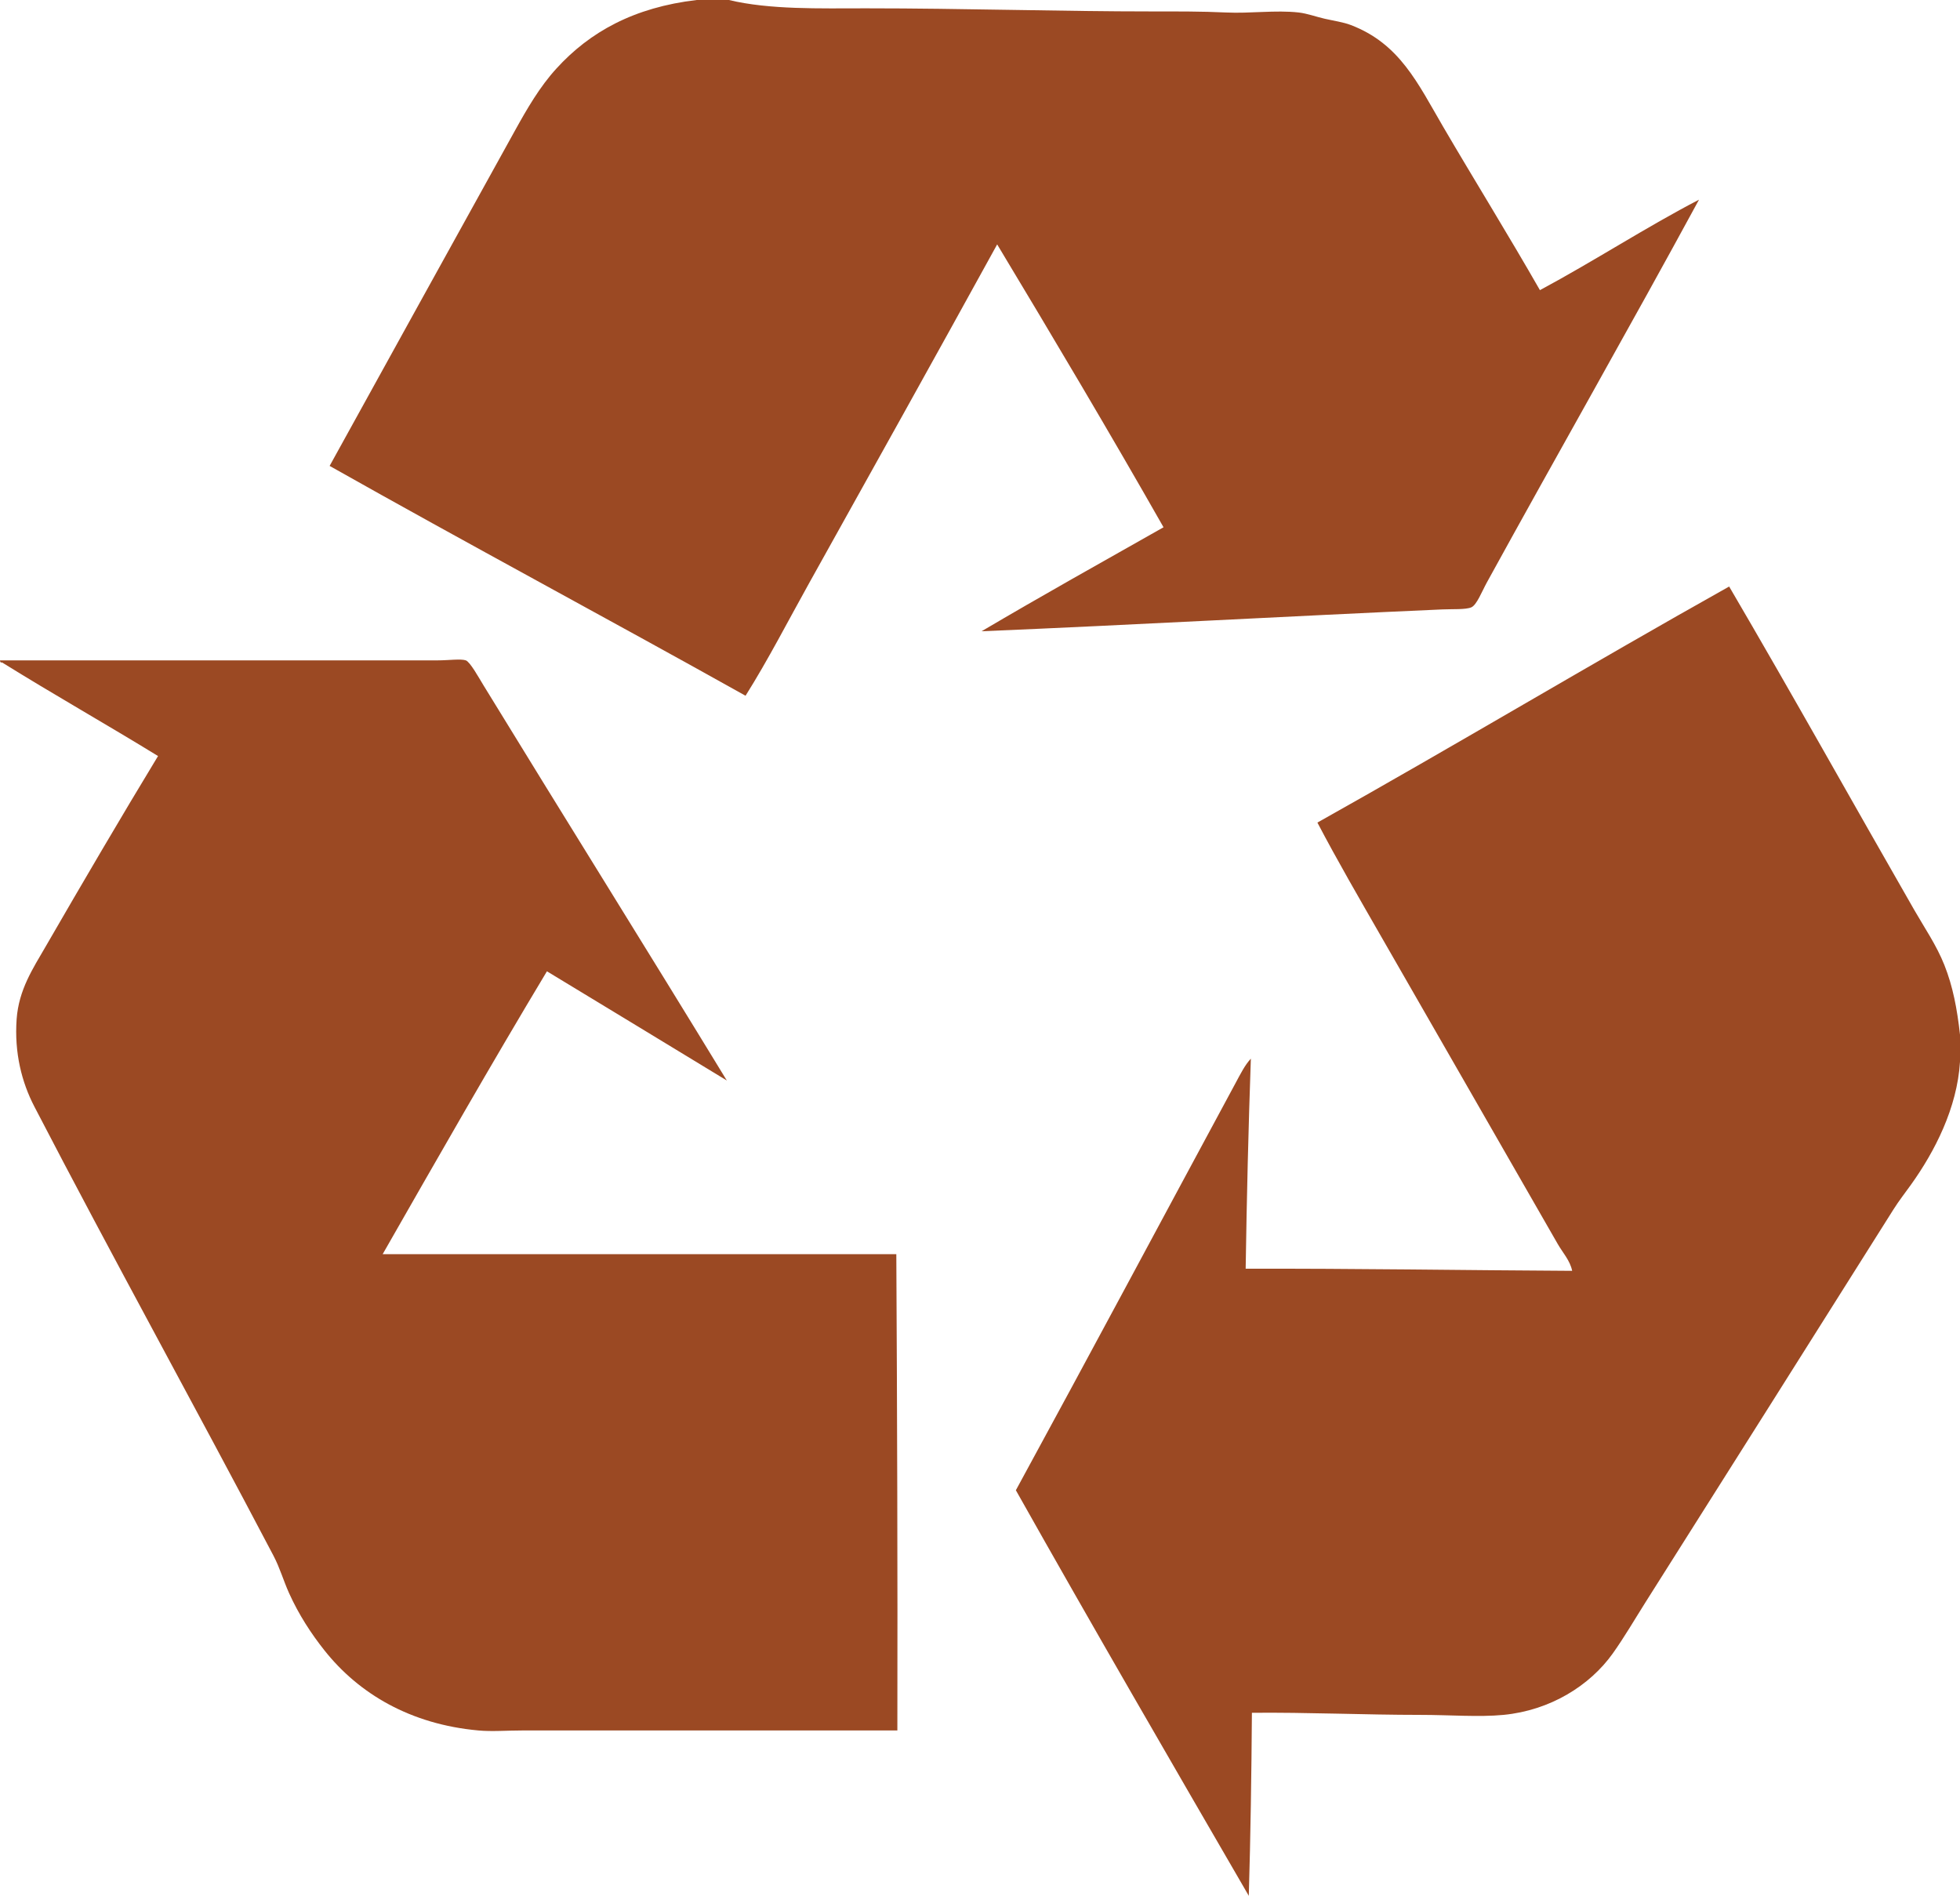
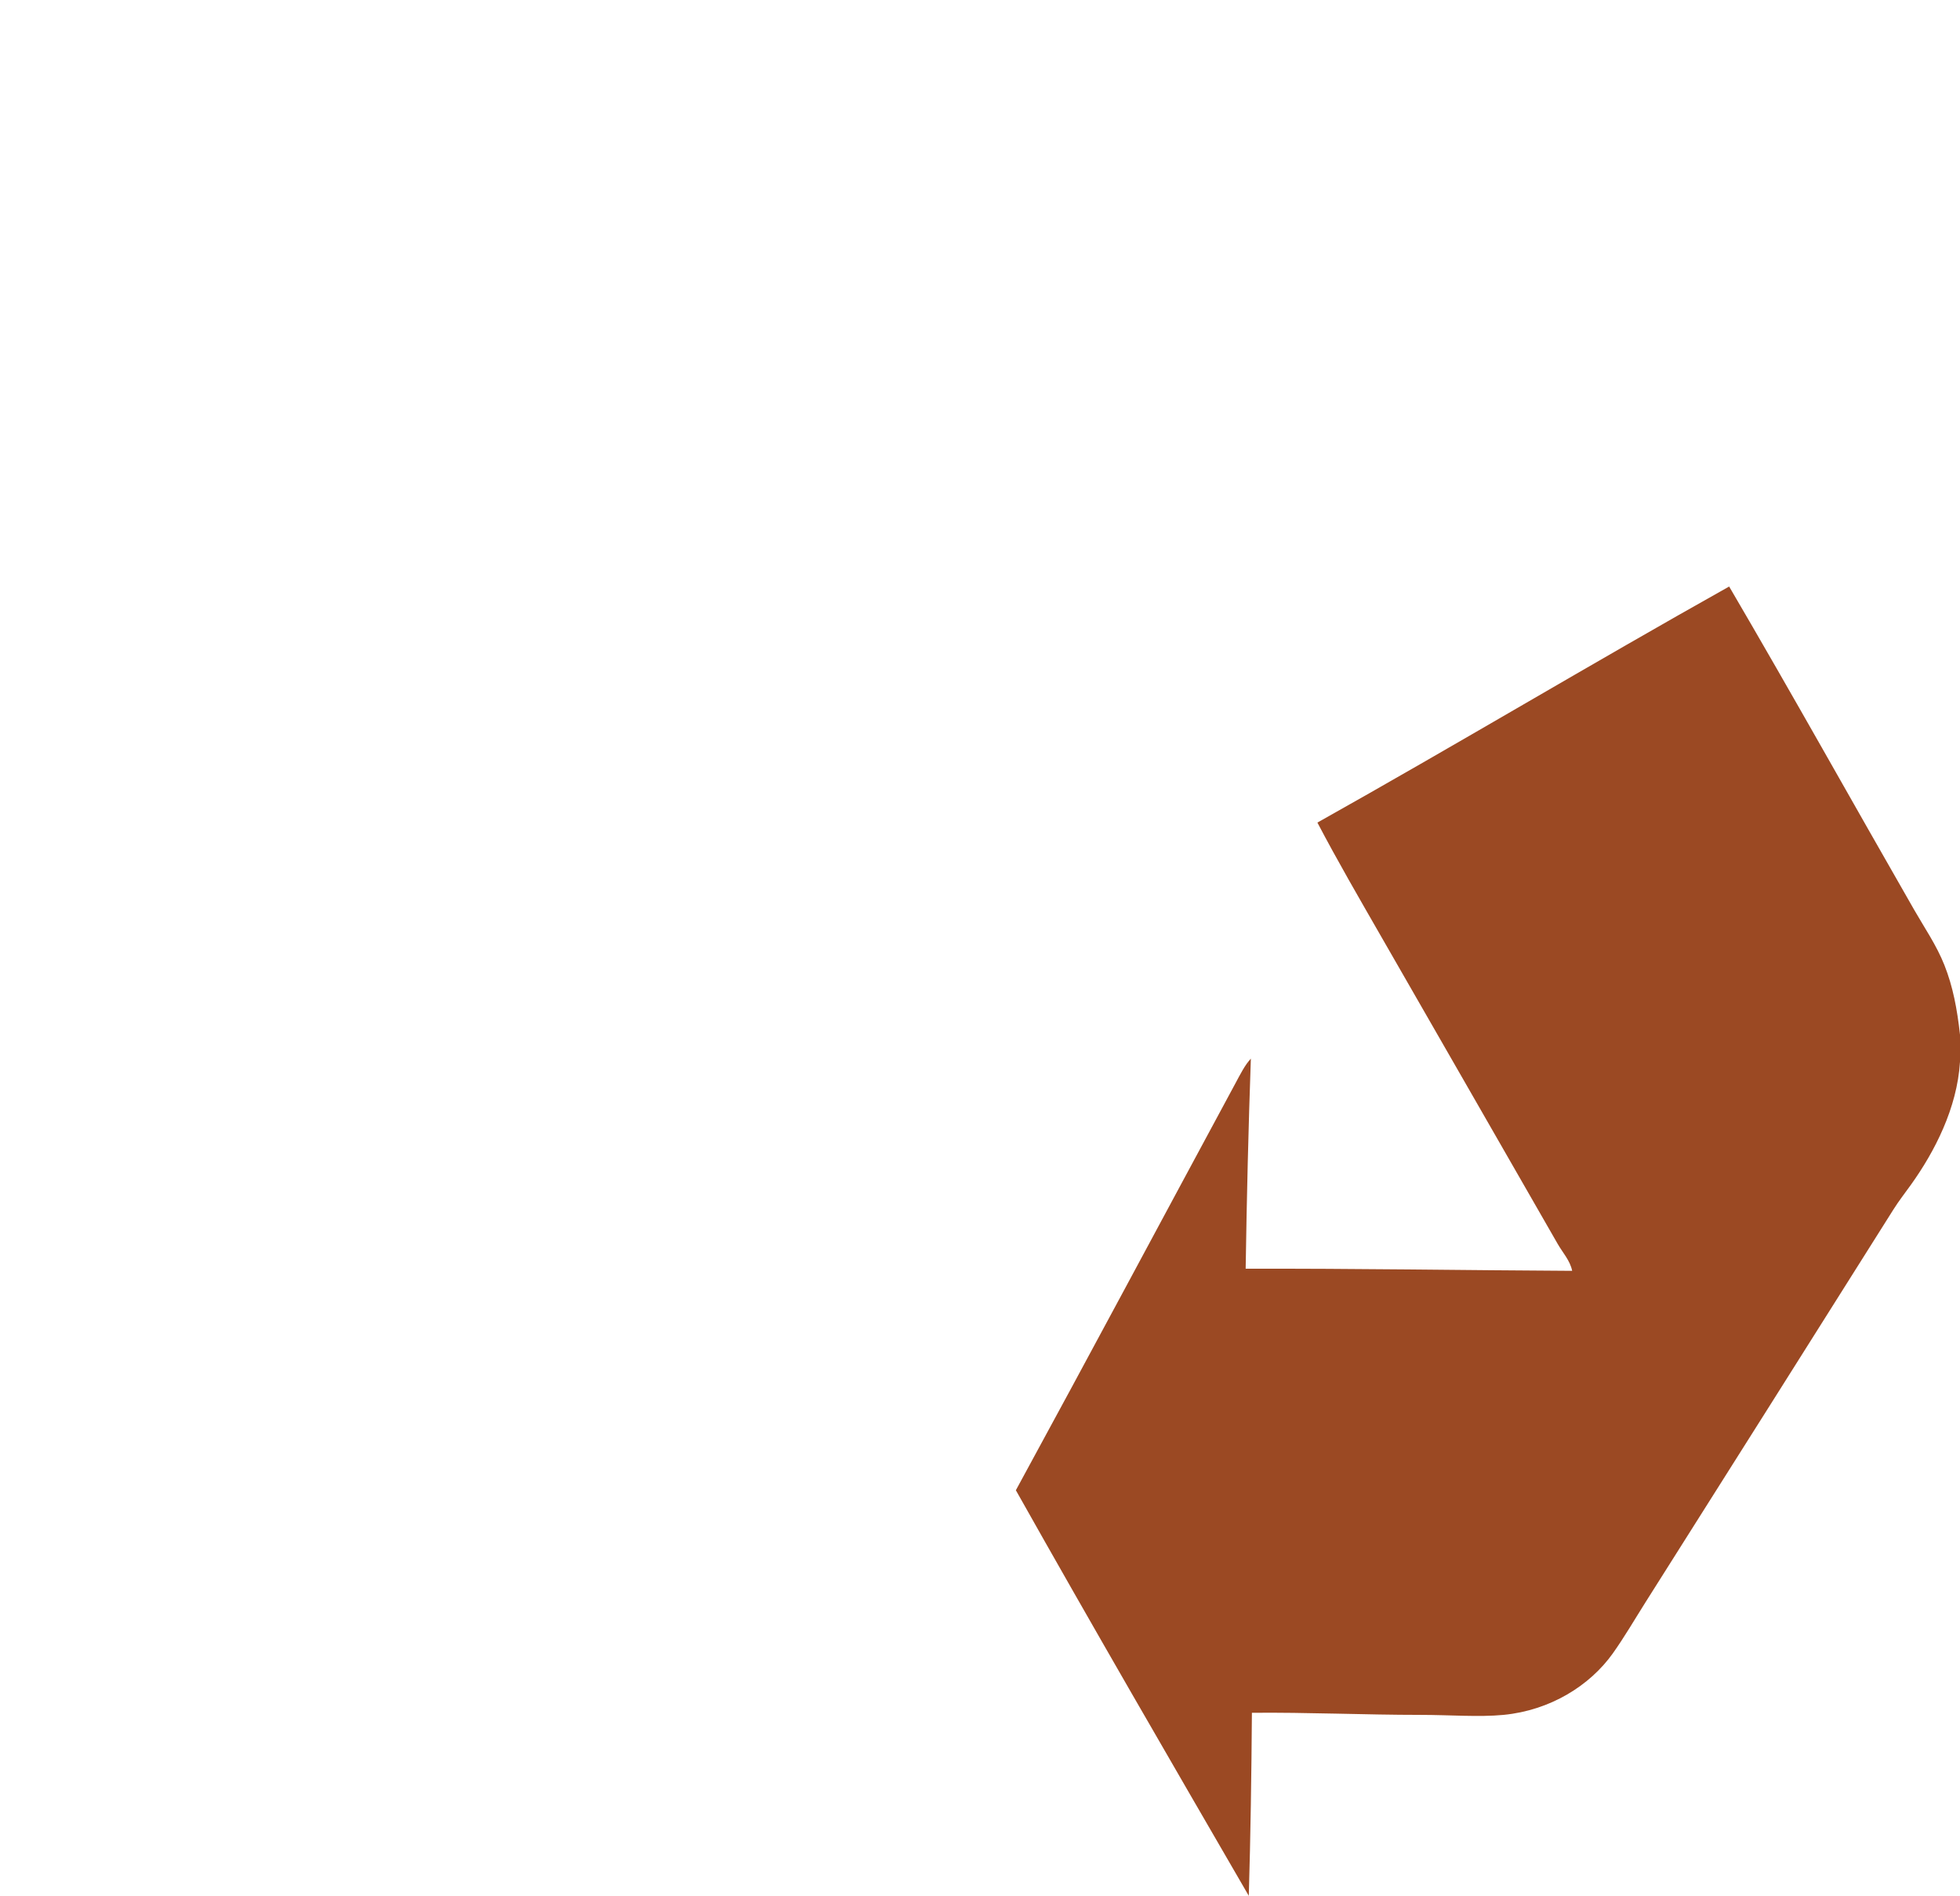
<svg xmlns="http://www.w3.org/2000/svg" version="1.1" id="Layer_1" x="0px" y="0px" width="152.136px" height="147.132px" viewBox="0 0 152.136 147.132" enable-background="new 0 0 152.136 147.132" xml:space="preserve">
  <g>
-     <path fill-rule="evenodd" clip-rule="evenodd" fill="#9B4923" d="M54.075,0c0.834,0,1.668,0,2.502,0   c3.174,0.761,7.012,0.646,10.653,0.646c7.61,0,14.928,0.242,22.356,0.242c1.821,0,3.688-0.009,5.569,0.081   c1.899,0.091,3.847-0.201,5.649,0c0.663,0.075,1.366,0.337,2.019,0.485c0.729,0.165,1.442,0.265,2.017,0.484   c3.816,1.45,5.212,4.537,7.184,7.909c2.392,4.089,5.068,8.407,7.506,12.671c4.169-2.234,8.308-4.928,12.348-7.021   c-5.359,9.868-11.029,19.811-16.464,29.701c-0.399,0.727-0.789,1.755-1.211,1.937c-0.432,0.187-1.458,0.126-2.26,0.162   c-12.081,0.532-23.926,1.199-35.753,1.695c4.653-2.745,9.398-5.398,14.124-8.071c-4.214-7.408-8.547-14.696-12.913-21.953   c-4.84,8.795-9.75,17.596-14.608,26.311c-1.625,2.913-3.149,5.894-4.923,8.717c-10.715-5.992-21.604-11.811-32.284-17.837   c4.684-8.492,9.641-17.451,14.366-25.988c0.965-1.744,1.94-3.428,3.229-4.842C45.779,2.472,49.206,0.574,54.075,0z" />
    <path fill-rule="evenodd" clip-rule="evenodd" fill="#9B4923" d="M152.136,80.305c0,0.7,0,1.398,0,2.099   c-0.222,3.601-1.975,6.979-3.794,9.523c-0.478,0.669-0.941,1.254-1.372,1.938c-6.545,10.38-12.807,20.317-19.209,30.427   c-0.853,1.348-1.68,2.772-2.581,4.036c-1.776,2.485-4.838,4.409-8.476,4.762c-1.915,0.185-4.168,0-6.456,0   c-4.34,0-8.769-0.205-13.074-0.163c-0.035,4.781-0.104,9.53-0.242,14.206c-6.063-10.456-12.131-20.906-18.08-31.477   c5.666-10.395,11.427-21.179,17.03-31.558c0.412-0.766,0.758-1.459,1.21-1.936c-0.19,5.377-0.319,10.817-0.403,16.302   c8.526-0.024,16.883,0.12,25.343,0.163c-0.162-0.801-0.73-1.401-1.13-2.1c-4.591-8.011-9.177-15.971-13.721-23.89   c-1.667-2.907-3.369-5.83-4.923-8.798c10.741-6.019,21.221-12.3,31.96-18.32c4.963,8.472,9.554,16.714,14.367,25.1   c0.788,1.375,1.731,2.743,2.34,4.279C151.587,76.568,151.914,78.297,152.136,80.305z" />
-     <path fill-rule="evenodd" clip-rule="evenodd" fill="#9B4923" d="M0,51.25c8.48,0,18.125,0,27.199,0c1.796,0,4.577,0,6.779,0   c0.832,0,1.794-0.136,2.179,0c0.331,0.116,0.995,1.32,1.372,1.937c6.267,10.238,12.676,20.484,18.886,30.669   c-4.646-2.831-9.307-5.651-13.962-8.475c-4.344,7.225-8.544,14.594-12.751,21.953c13.29,0,26.579,0,39.87,0   c0.065,12.284,0.106,24.591,0.081,36.964c-9.986,0-19.432,0-29.055,0c-1.29,0-2.402,0.099-3.47,0   c-5.275-0.478-9.278-2.853-11.945-6.214c-1.019-1.282-1.988-2.763-2.744-4.438c-0.442-0.981-0.709-1.949-1.21-2.905   C15.138,109.142,8.795,97.694,2.664,85.874c-0.979-1.886-1.559-4.17-1.373-6.779c0.164-2.284,1.265-3.93,2.26-5.649   c2.847-4.925,5.883-10.102,8.716-14.771c-4-2.456-8.125-4.788-12.106-7.263C0.024,51.441,0.009,51.348,0,51.25z" />
  </g>
</svg>